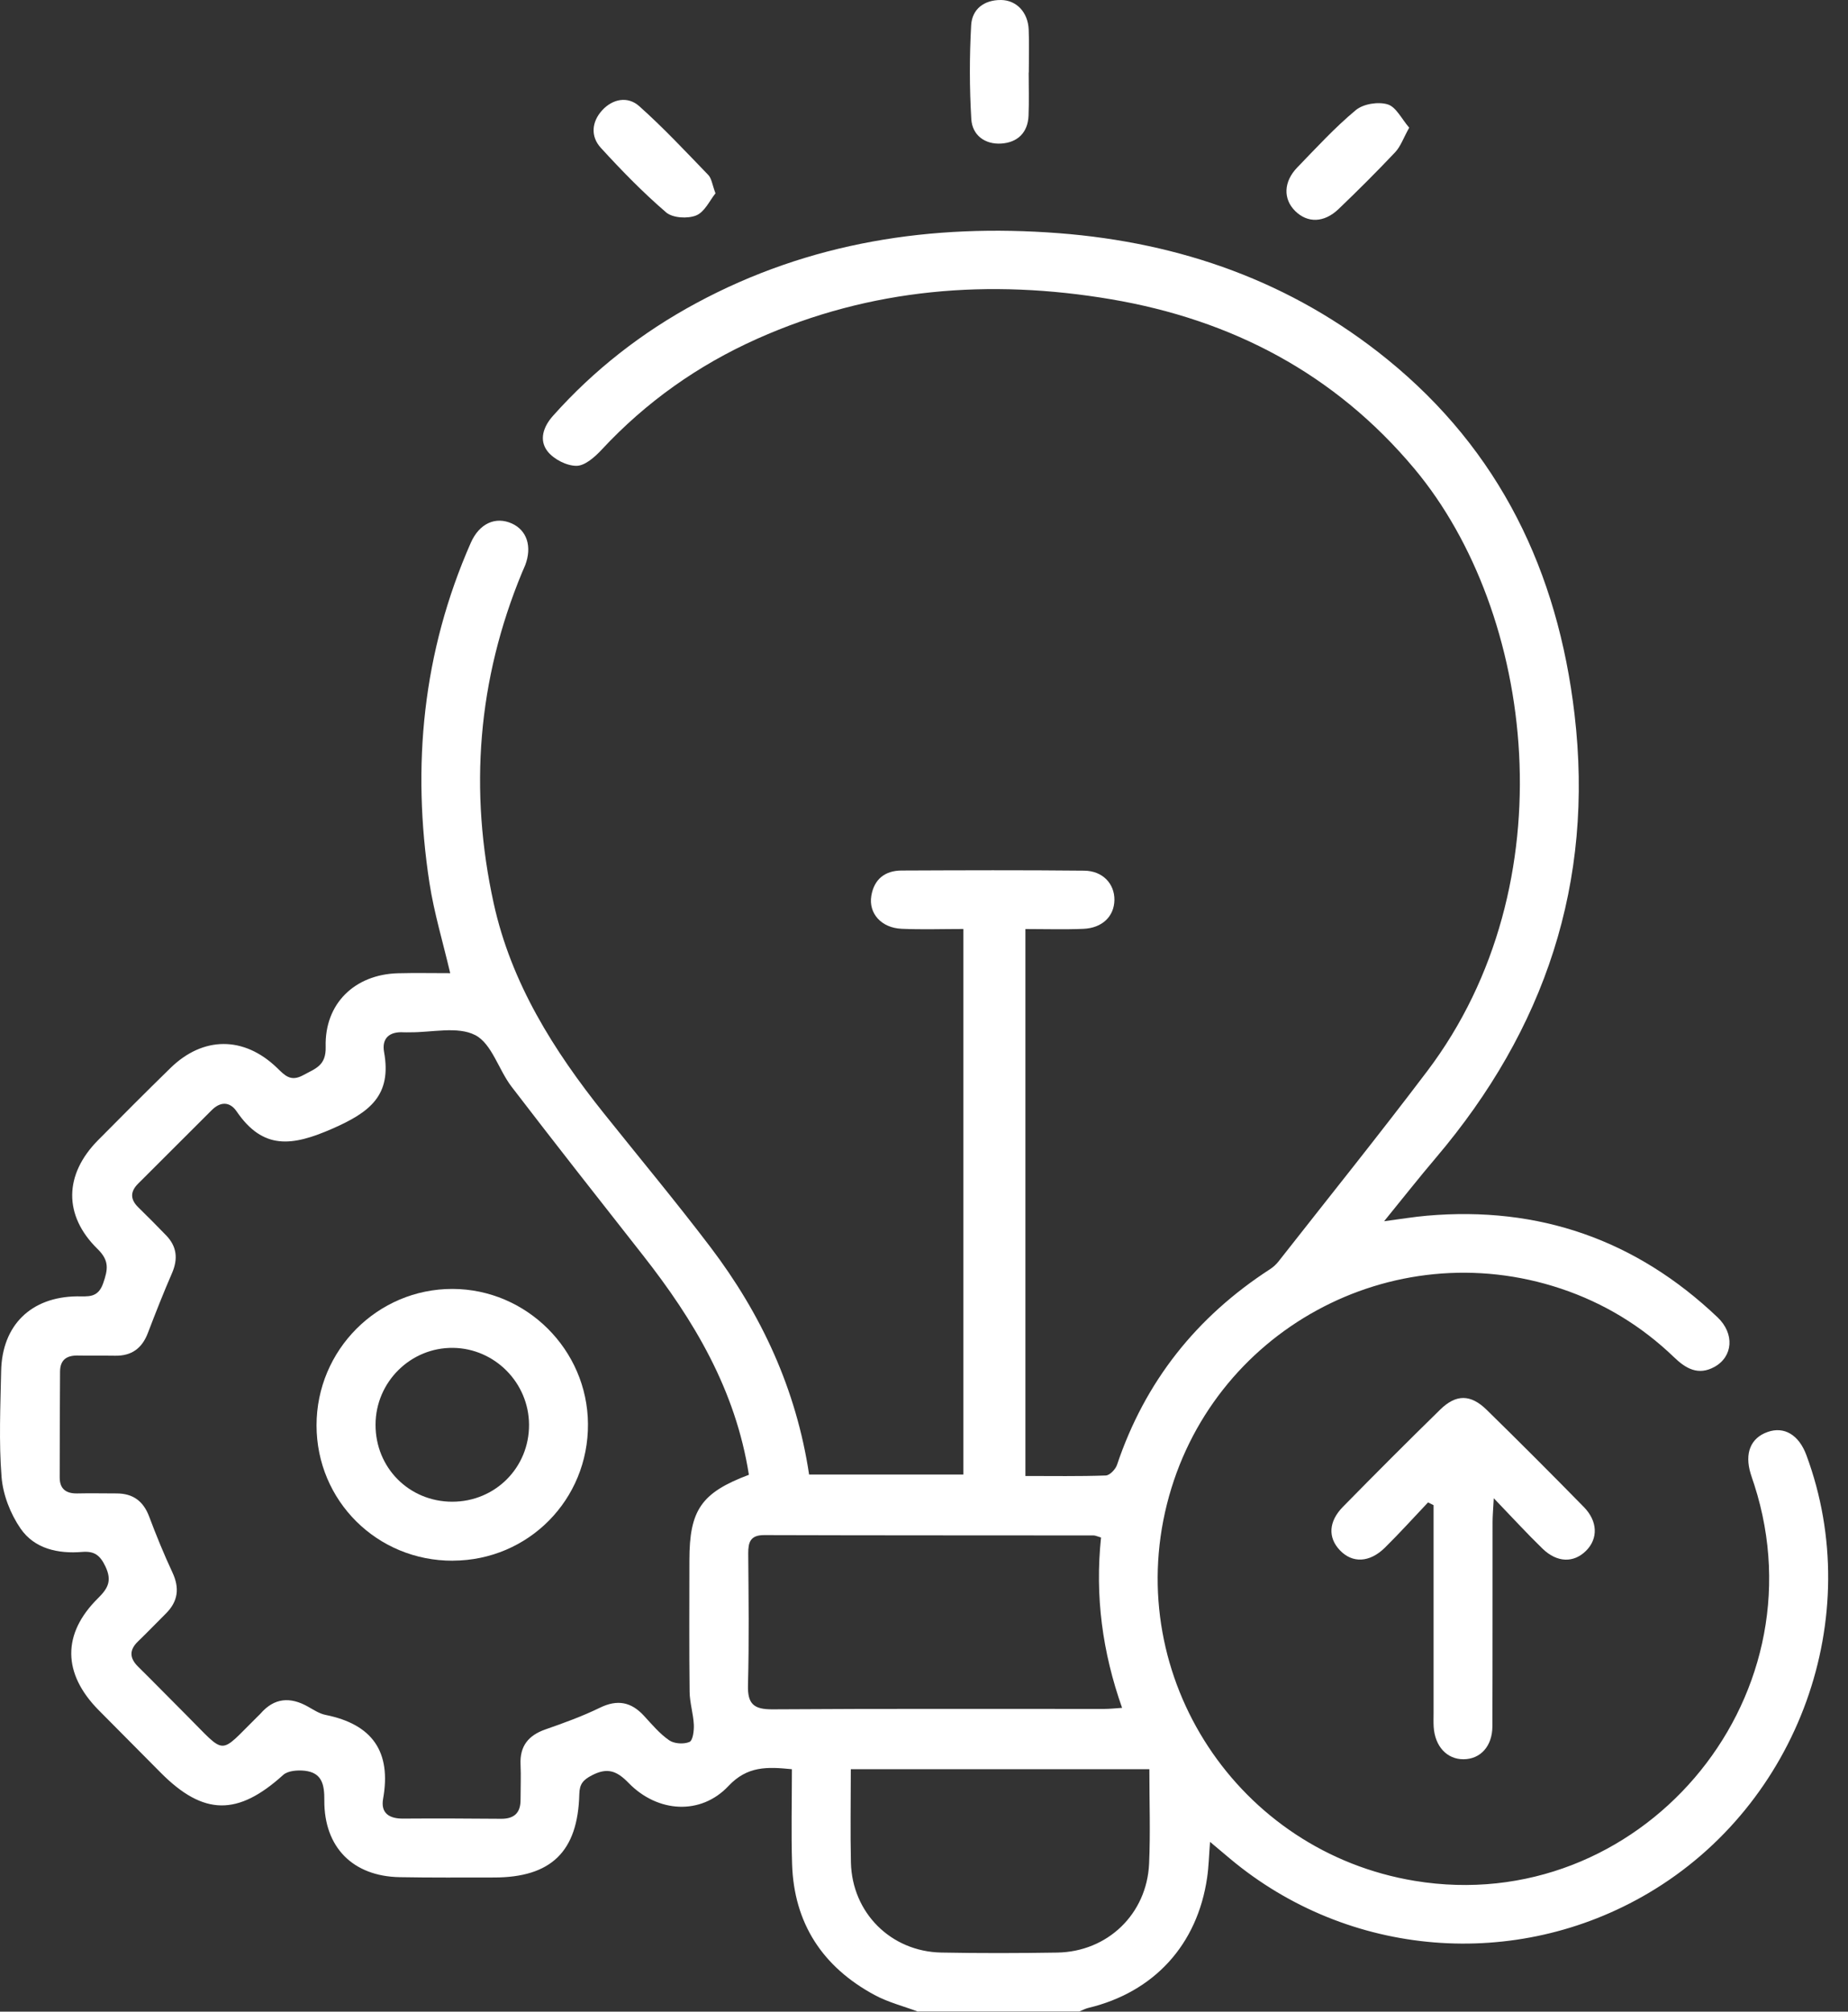
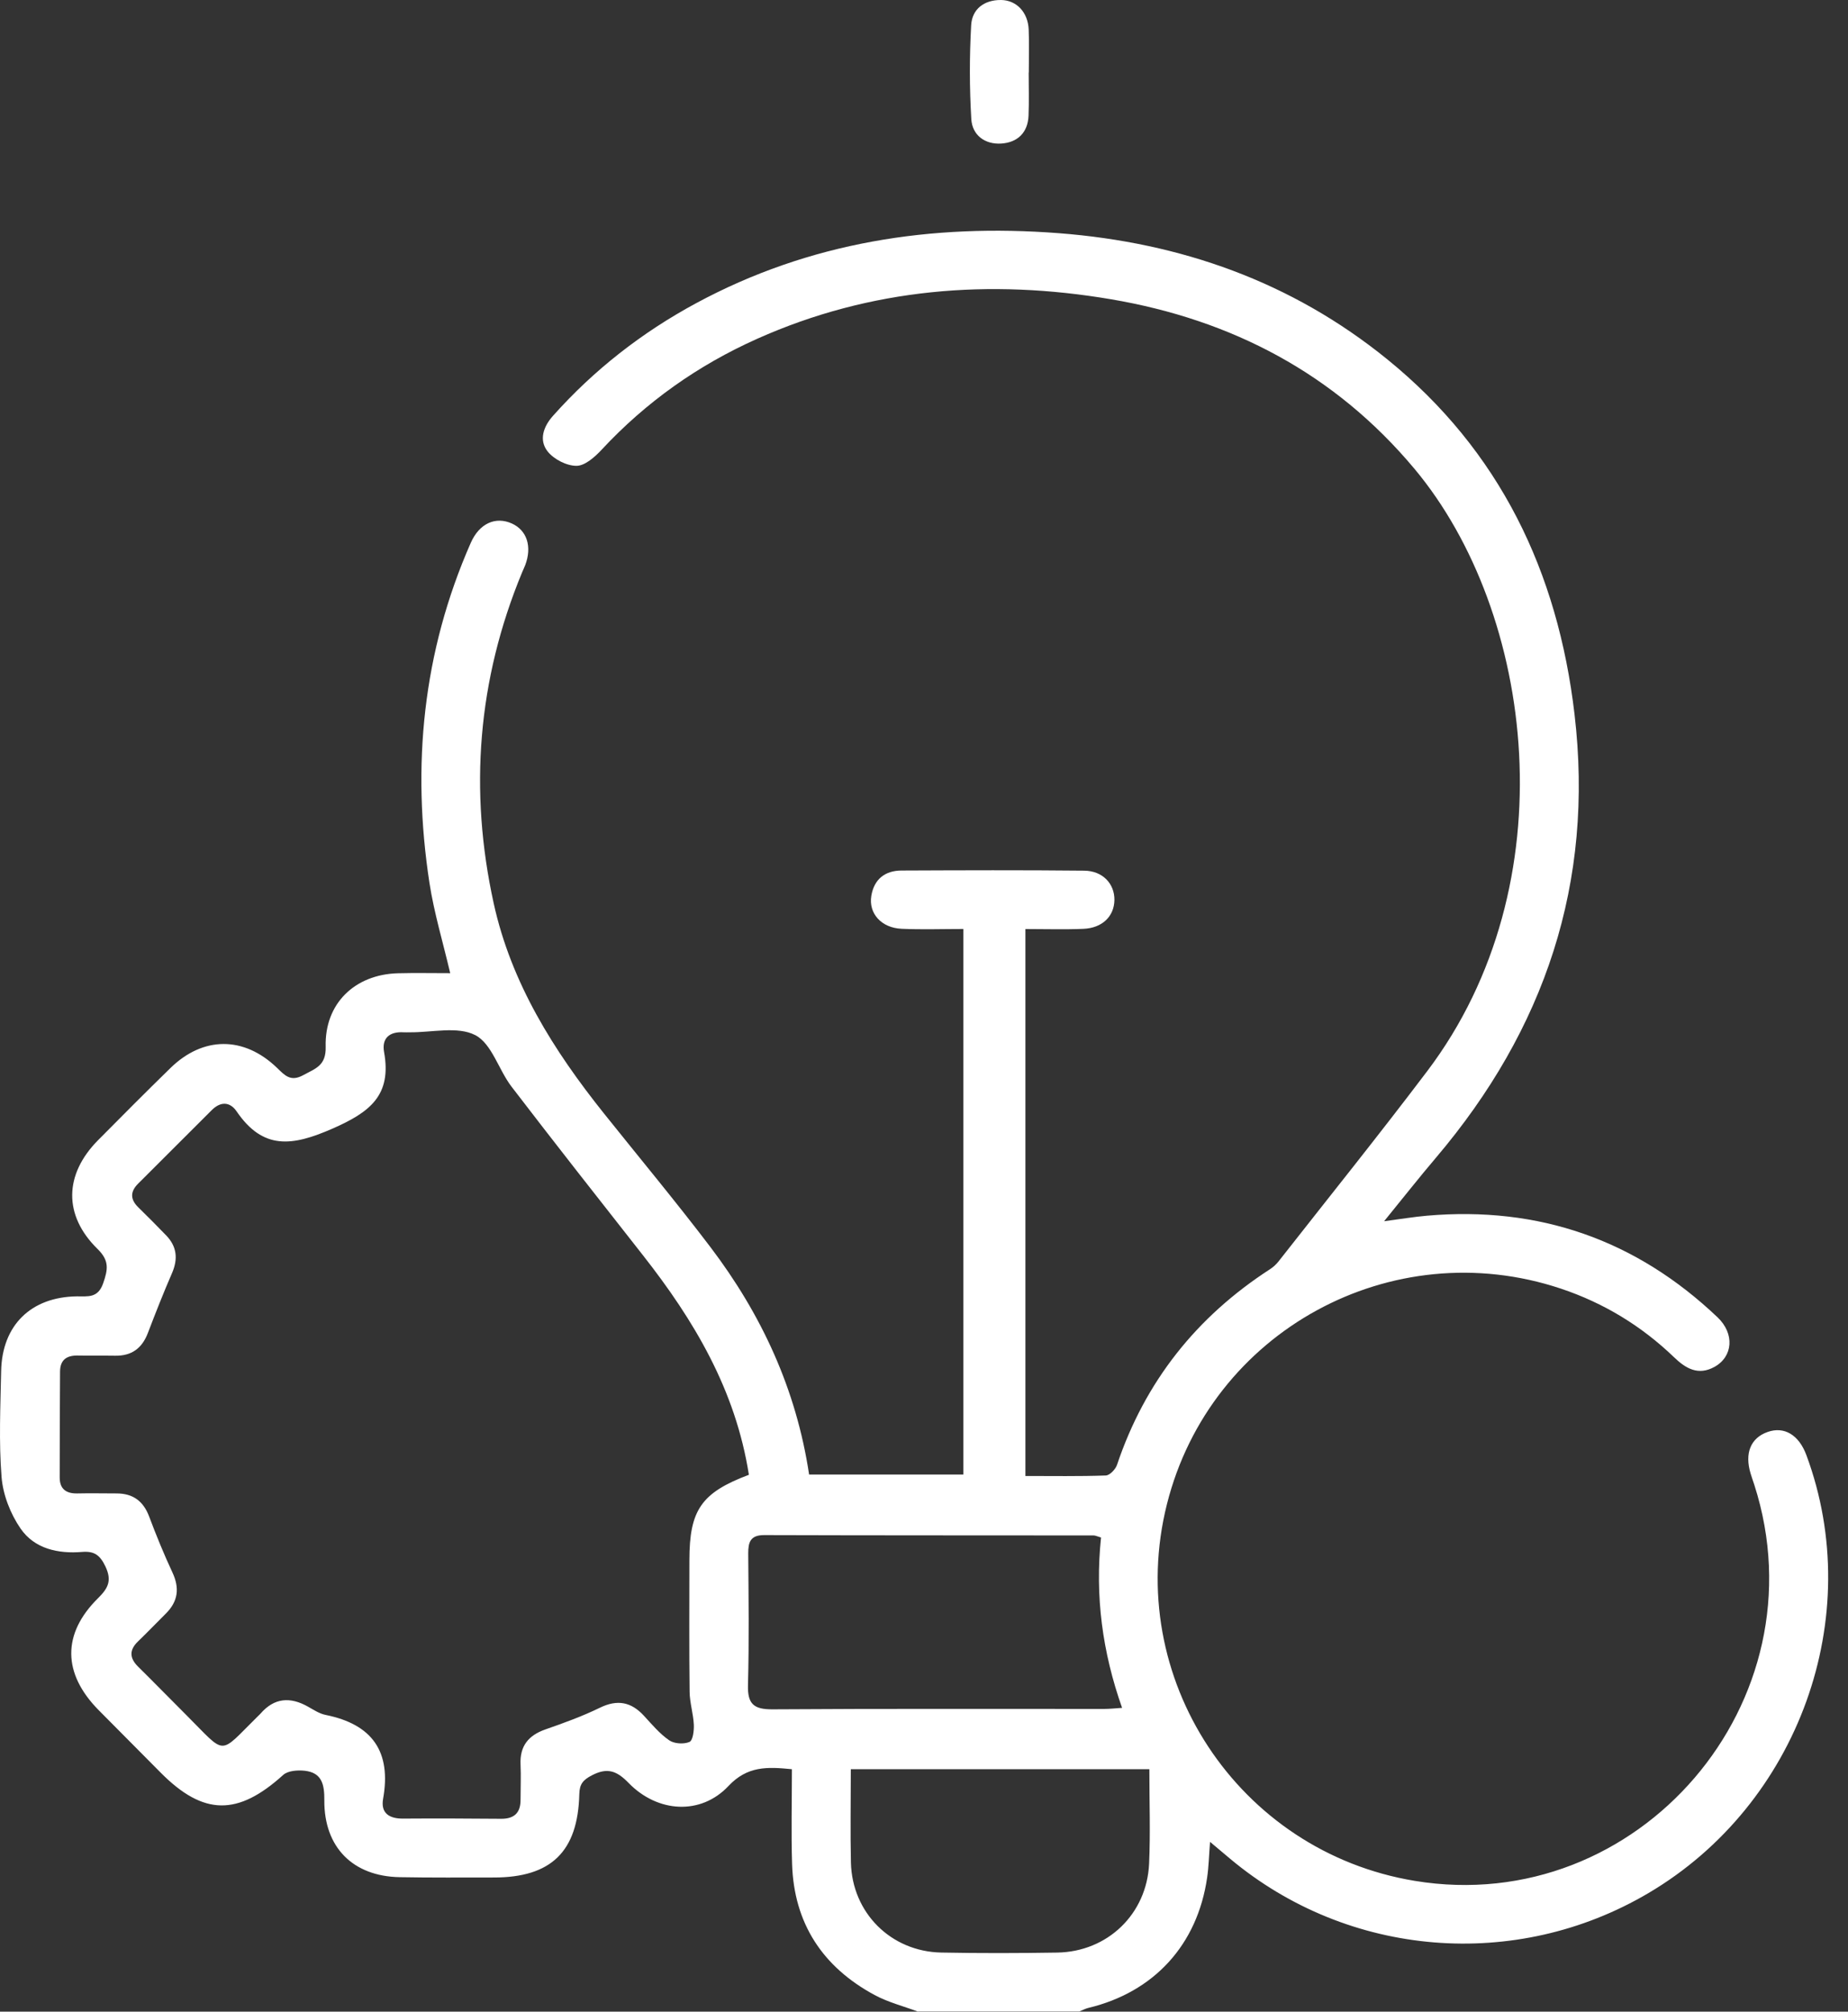
<svg xmlns="http://www.w3.org/2000/svg" width="79" height="86" viewBox="0 0 79 86" fill="none">
  <rect x="0" y="0" width="79" height="86" fill="#333333" stroke="none" />
  <path d="M39.247 86.001C38.626 85.767 37.968 85.602 37.388 85.289C35.171 84.093 33.94 82.232 33.861 79.688C33.819 78.351 33.853 77.014 33.853 75.636C32.794 75.529 31.947 75.495 31.138 76.357C29.959 77.61 28.115 77.502 26.871 76.222C26.366 75.702 25.964 75.552 25.301 75.898C24.921 76.095 24.775 76.275 24.765 76.699C24.705 79.16 23.56 80.265 21.114 80.265C19.77 80.265 18.426 80.276 17.083 80.251C15.086 80.215 13.85 78.972 13.865 76.965C13.87 76.3 13.77 75.786 13.029 75.702C12.726 75.668 12.308 75.698 12.107 75.88C10.166 77.637 8.704 77.627 6.877 75.791C5.989 74.897 5.1 74.004 4.215 73.108C2.674 71.546 2.647 69.85 4.191 68.325C4.618 67.902 4.794 67.579 4.508 66.97C4.274 66.478 4.027 66.305 3.509 66.347C2.482 66.432 1.475 66.212 0.881 65.35C0.446 64.72 0.127 63.903 0.067 63.144C-0.053 61.642 0.019 60.123 0.049 58.611C0.089 56.652 1.329 55.444 3.289 55.421C3.756 55.416 4.187 55.507 4.411 54.859C4.614 54.273 4.682 53.897 4.174 53.399C2.702 51.96 2.74 50.211 4.193 48.743C5.216 47.709 6.243 46.678 7.286 45.66C8.683 44.295 10.424 44.289 11.837 45.647C12.169 45.966 12.416 46.264 12.963 45.964C13.481 45.679 13.944 45.565 13.922 44.752C13.872 42.903 15.165 41.659 17.011 41.608C17.736 41.589 18.462 41.604 19.246 41.604C18.936 40.283 18.557 39.029 18.359 37.748C17.592 32.743 18.07 27.874 20.125 23.207C20.491 22.375 21.184 22.068 21.879 22.379C22.527 22.67 22.753 23.37 22.451 24.164C22.411 24.269 22.36 24.369 22.318 24.472C20.419 29.059 20.045 33.787 21.105 38.619C21.855 42.035 23.67 44.912 25.819 47.602C27.34 49.505 28.899 51.377 30.371 53.316C32.55 56.188 34.037 59.384 34.588 63.037H41.184V39.715C40.307 39.715 39.422 39.745 38.541 39.707C37.677 39.669 37.123 39.048 37.248 38.297C37.366 37.588 37.831 37.22 38.535 37.216C41.139 37.205 43.742 37.195 46.347 37.222C47.142 37.23 47.649 37.782 47.64 38.477C47.63 39.174 47.121 39.675 46.316 39.709C45.509 39.743 44.699 39.717 43.835 39.717V63.1C44.993 63.1 46.134 63.119 47.272 63.079C47.441 63.073 47.685 62.817 47.75 62.627C48.946 59.067 51.145 56.299 54.287 54.263C54.426 54.174 54.555 54.056 54.656 53.927C56.78 51.219 58.937 48.537 61.013 45.791C67.064 37.791 65.615 26.203 60.47 20.046C57.065 15.971 52.649 13.668 47.495 12.794C42.318 11.917 37.229 12.312 32.372 14.482C29.839 15.614 27.616 17.186 25.719 19.226C25.43 19.537 25.005 19.915 24.642 19.915C24.221 19.915 23.674 19.634 23.408 19.296C23.032 18.815 23.224 18.242 23.642 17.775C25.392 15.812 27.435 14.219 29.746 12.969C34.603 10.345 39.827 9.551 45.263 9.969C50.463 10.37 55.214 12.041 59.298 15.356C64.117 19.267 66.593 24.434 67.309 30.531C68.156 37.738 66.041 44.006 61.387 49.492C60.665 50.342 59.976 51.218 59.169 52.209C59.881 52.116 60.439 52.021 60.999 51.973C65.79 51.556 69.937 53.002 73.423 56.316C74.163 57.02 74.082 58 73.29 58.437C72.597 58.818 72.065 58.507 71.566 58.026C70.174 56.686 68.56 55.704 66.728 55.091C59.488 52.674 51.739 56.916 49.884 64.309C48.025 71.719 52.922 79.162 60.479 80.409C70.041 81.987 77.972 72.738 74.995 63.478C74.944 63.318 74.885 63.161 74.838 63.001C74.572 62.128 74.838 61.473 75.565 61.218C76.275 60.968 76.9 61.342 77.221 62.208C79.786 69.119 76.898 77.134 70.474 80.929C64.803 84.279 57.641 83.694 52.59 79.467C52.334 79.253 52.081 79.038 51.728 78.742C51.684 79.306 51.673 79.792 51.604 80.267C51.189 83.141 49.332 85.169 46.523 85.841C46.392 85.874 46.269 85.94 46.142 85.991H39.255L39.247 86.001ZM32.013 63.043C31.444 59.422 29.67 56.445 27.486 53.665C25.603 51.269 23.719 48.873 21.866 46.454C21.314 45.732 21.023 44.617 20.317 44.253C19.561 43.862 18.46 44.143 17.509 44.132C17.425 44.132 17.34 44.137 17.256 44.132C16.65 44.093 16.312 44.386 16.419 44.978C16.751 46.826 15.82 47.547 14.201 48.255C12.482 49.008 11.246 49.165 10.118 47.517C9.83 47.095 9.431 47.08 9.051 47.46C8.003 48.508 6.953 49.556 5.903 50.604C5.562 50.946 5.563 51.276 5.915 51.618C6.317 52.008 6.708 52.408 7.098 52.809C7.561 53.285 7.618 53.815 7.354 54.426C6.987 55.27 6.65 56.128 6.321 56.988C6.07 57.645 5.624 57.971 4.918 57.958C4.386 57.949 3.855 57.962 3.323 57.951C2.85 57.941 2.571 58.137 2.567 58.632C2.558 60.144 2.552 61.655 2.552 63.165C2.552 63.656 2.827 63.856 3.306 63.846C3.866 63.833 4.424 63.846 4.984 63.846C5.681 63.846 6.127 64.171 6.376 64.834C6.68 65.642 7.008 66.446 7.373 67.228C7.686 67.9 7.61 68.466 7.088 68.984C6.691 69.377 6.304 69.784 5.901 70.171C5.522 70.537 5.531 70.881 5.901 71.249C6.598 71.937 7.282 72.639 7.975 73.331C9.707 75.06 9.319 75.051 11.015 73.38C11.055 73.34 11.098 73.304 11.134 73.262C11.725 72.579 12.405 72.533 13.164 72.96C13.407 73.097 13.654 73.262 13.92 73.315C15.914 73.716 16.738 74.884 16.377 76.902C16.269 77.512 16.637 77.751 17.226 77.747C18.625 77.737 20.024 77.743 21.424 77.755C21.98 77.758 22.255 77.502 22.253 76.946C22.253 76.443 22.276 75.938 22.253 75.434C22.217 74.646 22.588 74.189 23.317 73.934C24.107 73.659 24.898 73.372 25.648 73.006C26.395 72.643 26.983 72.759 27.528 73.351C27.87 73.722 28.2 74.12 28.609 74.401C28.823 74.549 29.233 74.574 29.474 74.47C29.621 74.407 29.672 73.986 29.66 73.731C29.638 73.262 29.486 72.797 29.48 72.33C29.457 70.456 29.471 68.58 29.471 66.706C29.471 64.556 29.978 63.816 32.013 63.049V63.043ZM47.066 65.73C46.907 65.684 46.829 65.642 46.751 65.642C42.056 65.637 37.36 65.642 32.666 65.627C32.074 65.627 31.983 65.933 31.986 66.421C32 68.293 32.026 70.167 31.975 72.037C31.952 72.856 32.23 73.082 33.031 73.076C37.753 73.044 42.477 73.061 47.201 73.059C47.437 73.059 47.674 73.032 47.968 73.013C47.125 70.625 46.806 68.234 47.068 65.73H47.066ZM49.134 75.636H36.371C36.371 77.001 36.346 78.313 36.376 79.625C36.426 81.774 38.085 83.432 40.24 83.474C41.892 83.506 43.544 83.502 45.194 83.475C47.347 83.441 49.028 81.827 49.123 79.67C49.182 78.358 49.134 77.043 49.134 75.636Z" fill="white" />
-   <path d="M61.047 64.23C60.434 64.877 59.837 65.54 59.201 66.167C58.546 66.81 57.813 66.835 57.282 66.279C56.763 65.737 56.79 65.048 57.411 64.416C58.783 63.018 60.168 61.63 61.569 60.26C62.247 59.597 62.868 59.601 63.553 60.271C64.953 61.642 66.339 63.03 67.71 64.429C68.306 65.039 68.319 65.779 67.806 66.294C67.278 66.823 66.568 66.812 65.945 66.21C65.285 65.57 64.664 64.891 63.857 64.051C63.83 64.556 63.806 64.813 63.806 65.071C63.802 67.984 63.809 70.894 63.798 73.807C63.794 74.658 63.283 75.207 62.564 75.21C61.854 75.214 61.339 74.658 61.288 73.822C61.276 73.627 61.284 73.431 61.284 73.234C61.284 70.545 61.284 67.858 61.284 65.17V64.348C61.206 64.308 61.127 64.27 61.049 64.23H61.047Z" fill="white" />
  <path d="M43.975 3.101C43.975 3.714 43.994 4.329 43.969 4.942C43.941 5.672 43.498 6.089 42.809 6.137C42.108 6.184 41.562 5.782 41.522 5.089C41.442 3.756 41.442 2.411 41.516 1.077C41.556 0.387 42.07 -0.004 42.788 2.73966e-05C43.451 0.004 43.943 0.522 43.975 1.259C44.001 1.872 43.98 2.486 43.98 3.101C43.98 3.101 43.979 3.101 43.977 3.101H43.975Z" fill="white" />
-   <path d="M30.587 8.264C30.344 8.562 30.126 9.061 29.763 9.209C29.401 9.358 28.753 9.32 28.476 9.08C27.485 8.228 26.566 7.284 25.683 6.318C25.239 5.832 25.292 5.209 25.74 4.717C26.192 4.221 26.839 4.106 27.322 4.535C28.36 5.459 29.313 6.481 30.28 7.482C30.42 7.628 30.445 7.886 30.585 8.262L30.587 8.264Z" fill="white" />
-   <path d="M60.242 5.458C59.993 5.904 59.875 6.261 59.642 6.508C58.857 7.339 58.047 8.148 57.221 8.938C56.6 9.532 55.892 9.542 55.364 9.018C54.849 8.505 54.868 7.768 55.455 7.161C56.269 6.32 57.065 5.45 57.963 4.704C58.282 4.44 58.92 4.339 59.323 4.463C59.683 4.573 59.921 5.089 60.242 5.458Z" fill="white" />
-   <path d="M19.361 66.722C16.124 66.735 13.532 64.162 13.532 60.934C13.532 57.716 16.139 55.098 19.342 55.103C22.508 55.109 25.114 57.705 25.135 60.874C25.158 64.109 22.591 66.709 19.361 66.72V66.722ZM19.331 64.2C21.171 64.2 22.627 62.74 22.616 60.902C22.604 59.115 21.154 57.648 19.373 57.623C17.558 57.598 16.061 59.076 16.054 60.9C16.046 62.746 17.487 64.198 19.333 64.2H19.331Z" fill="white" />
</svg>